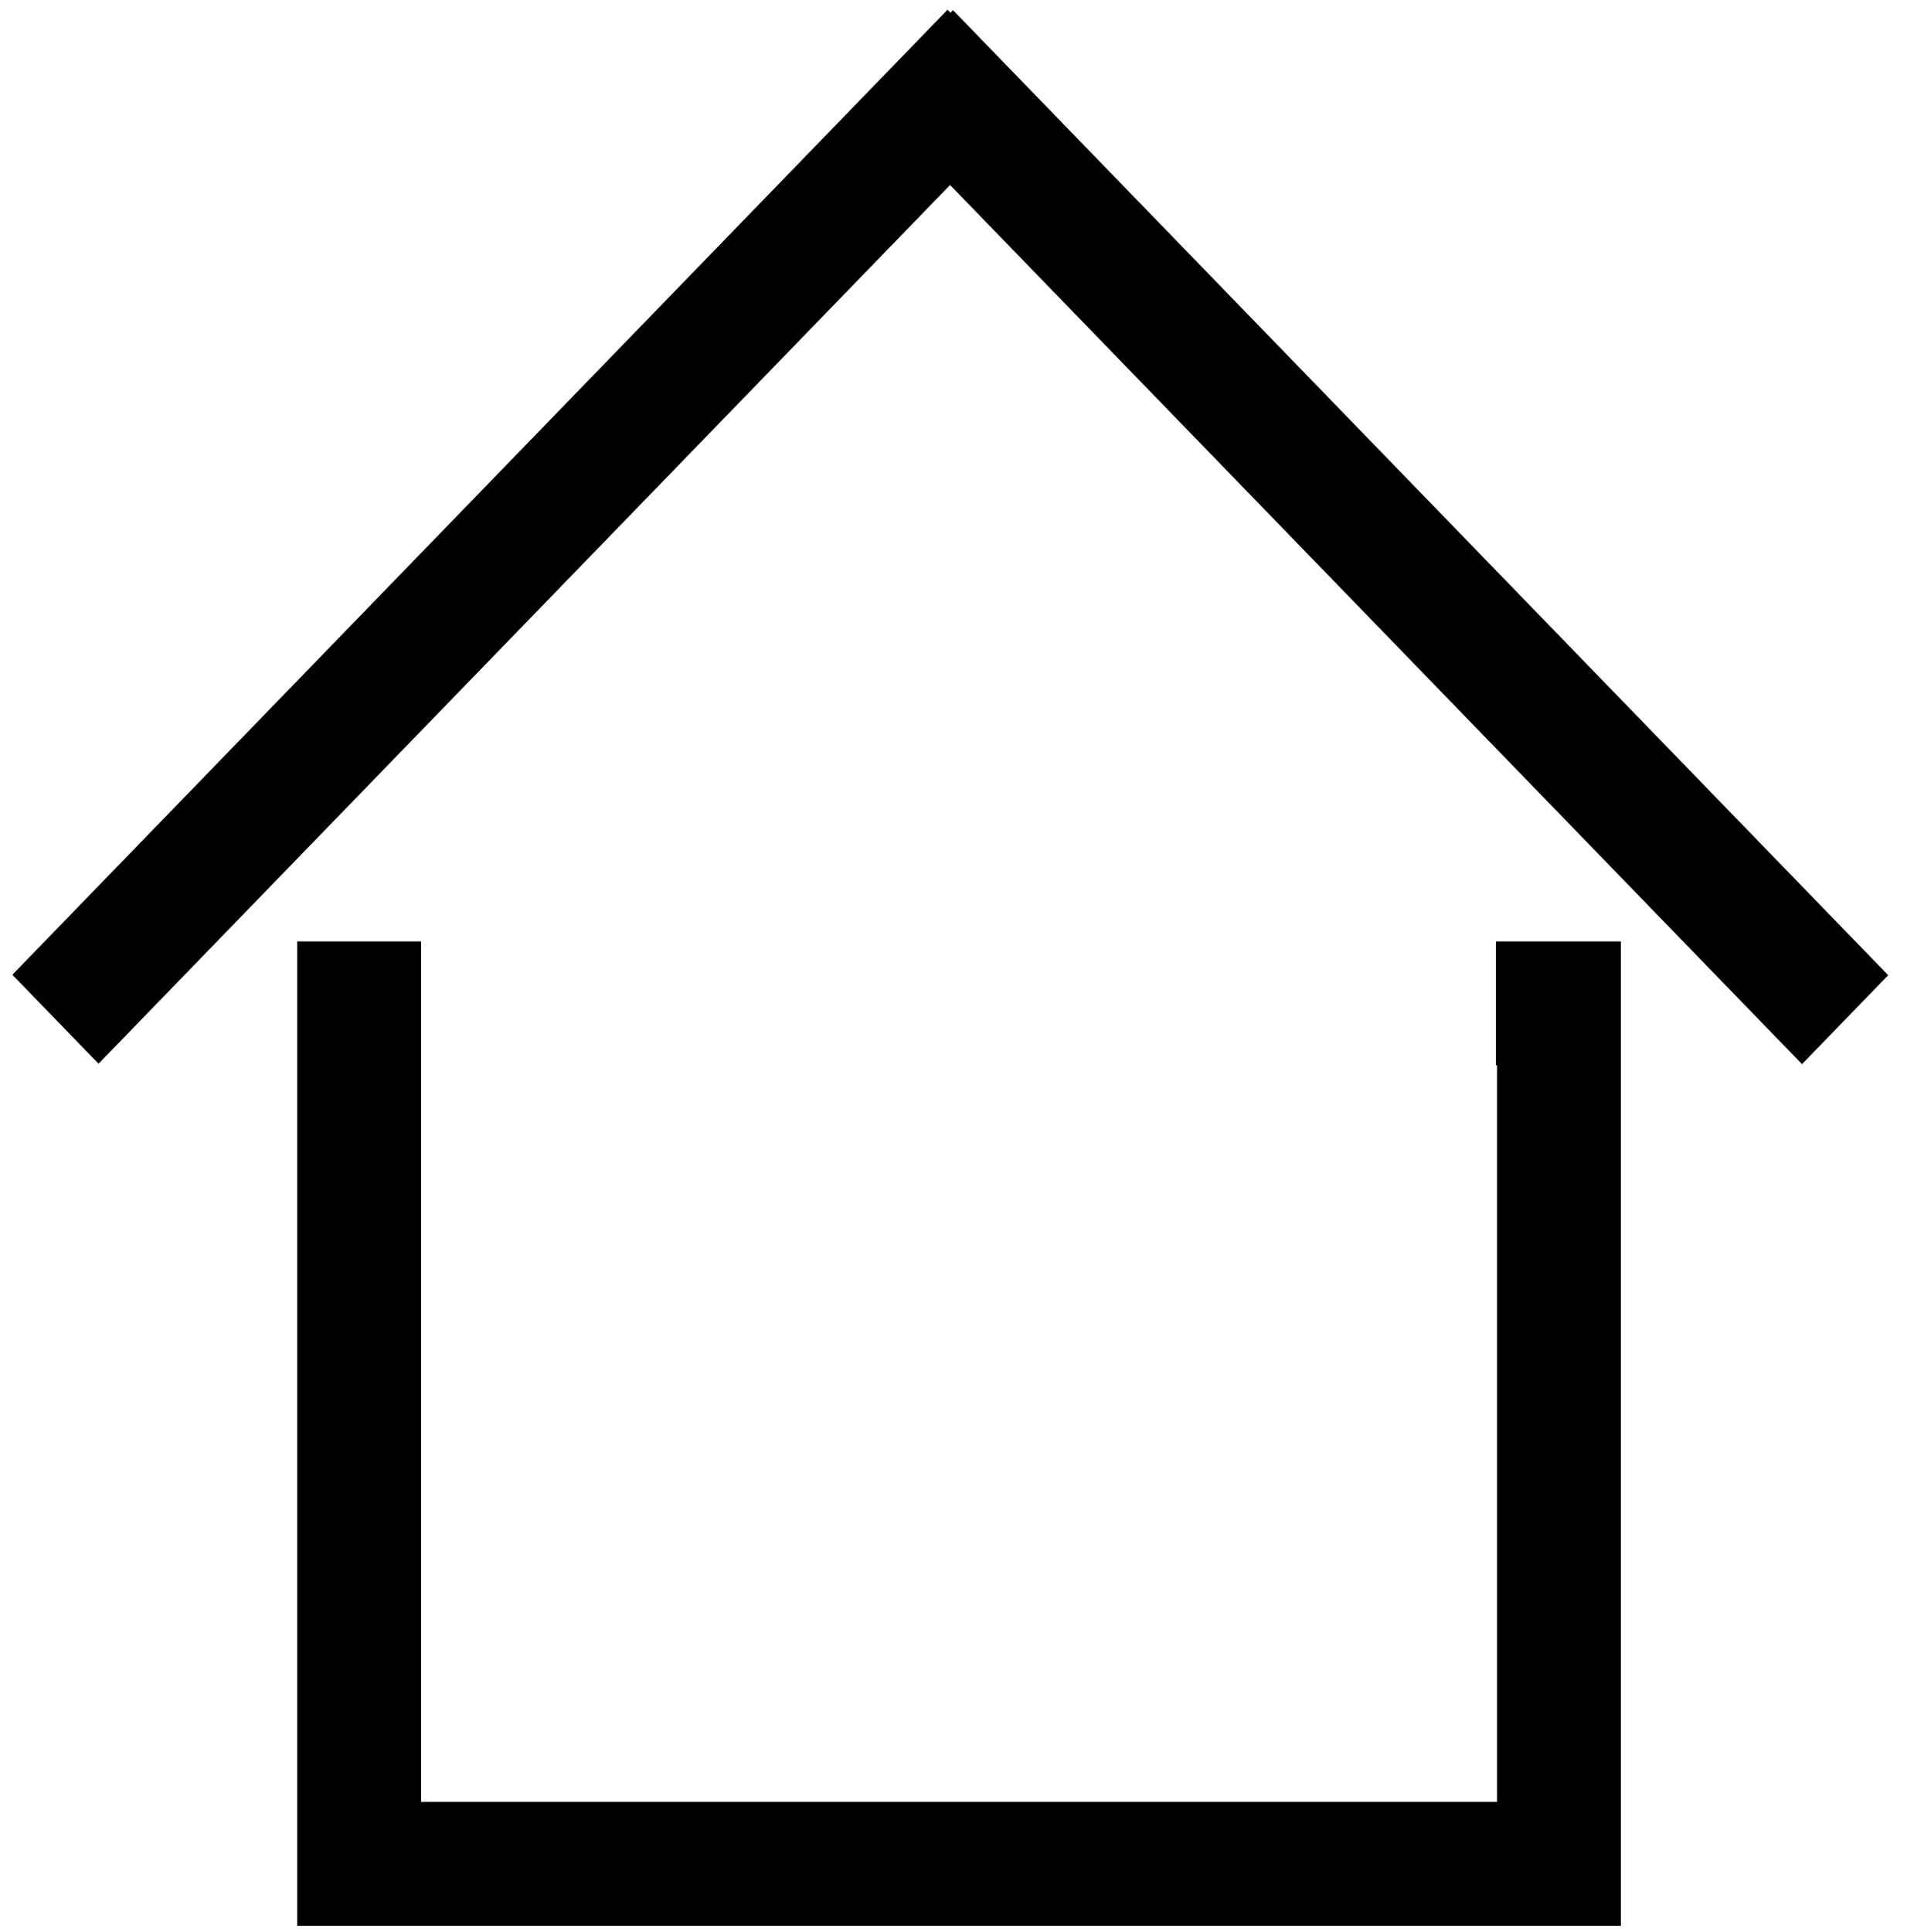
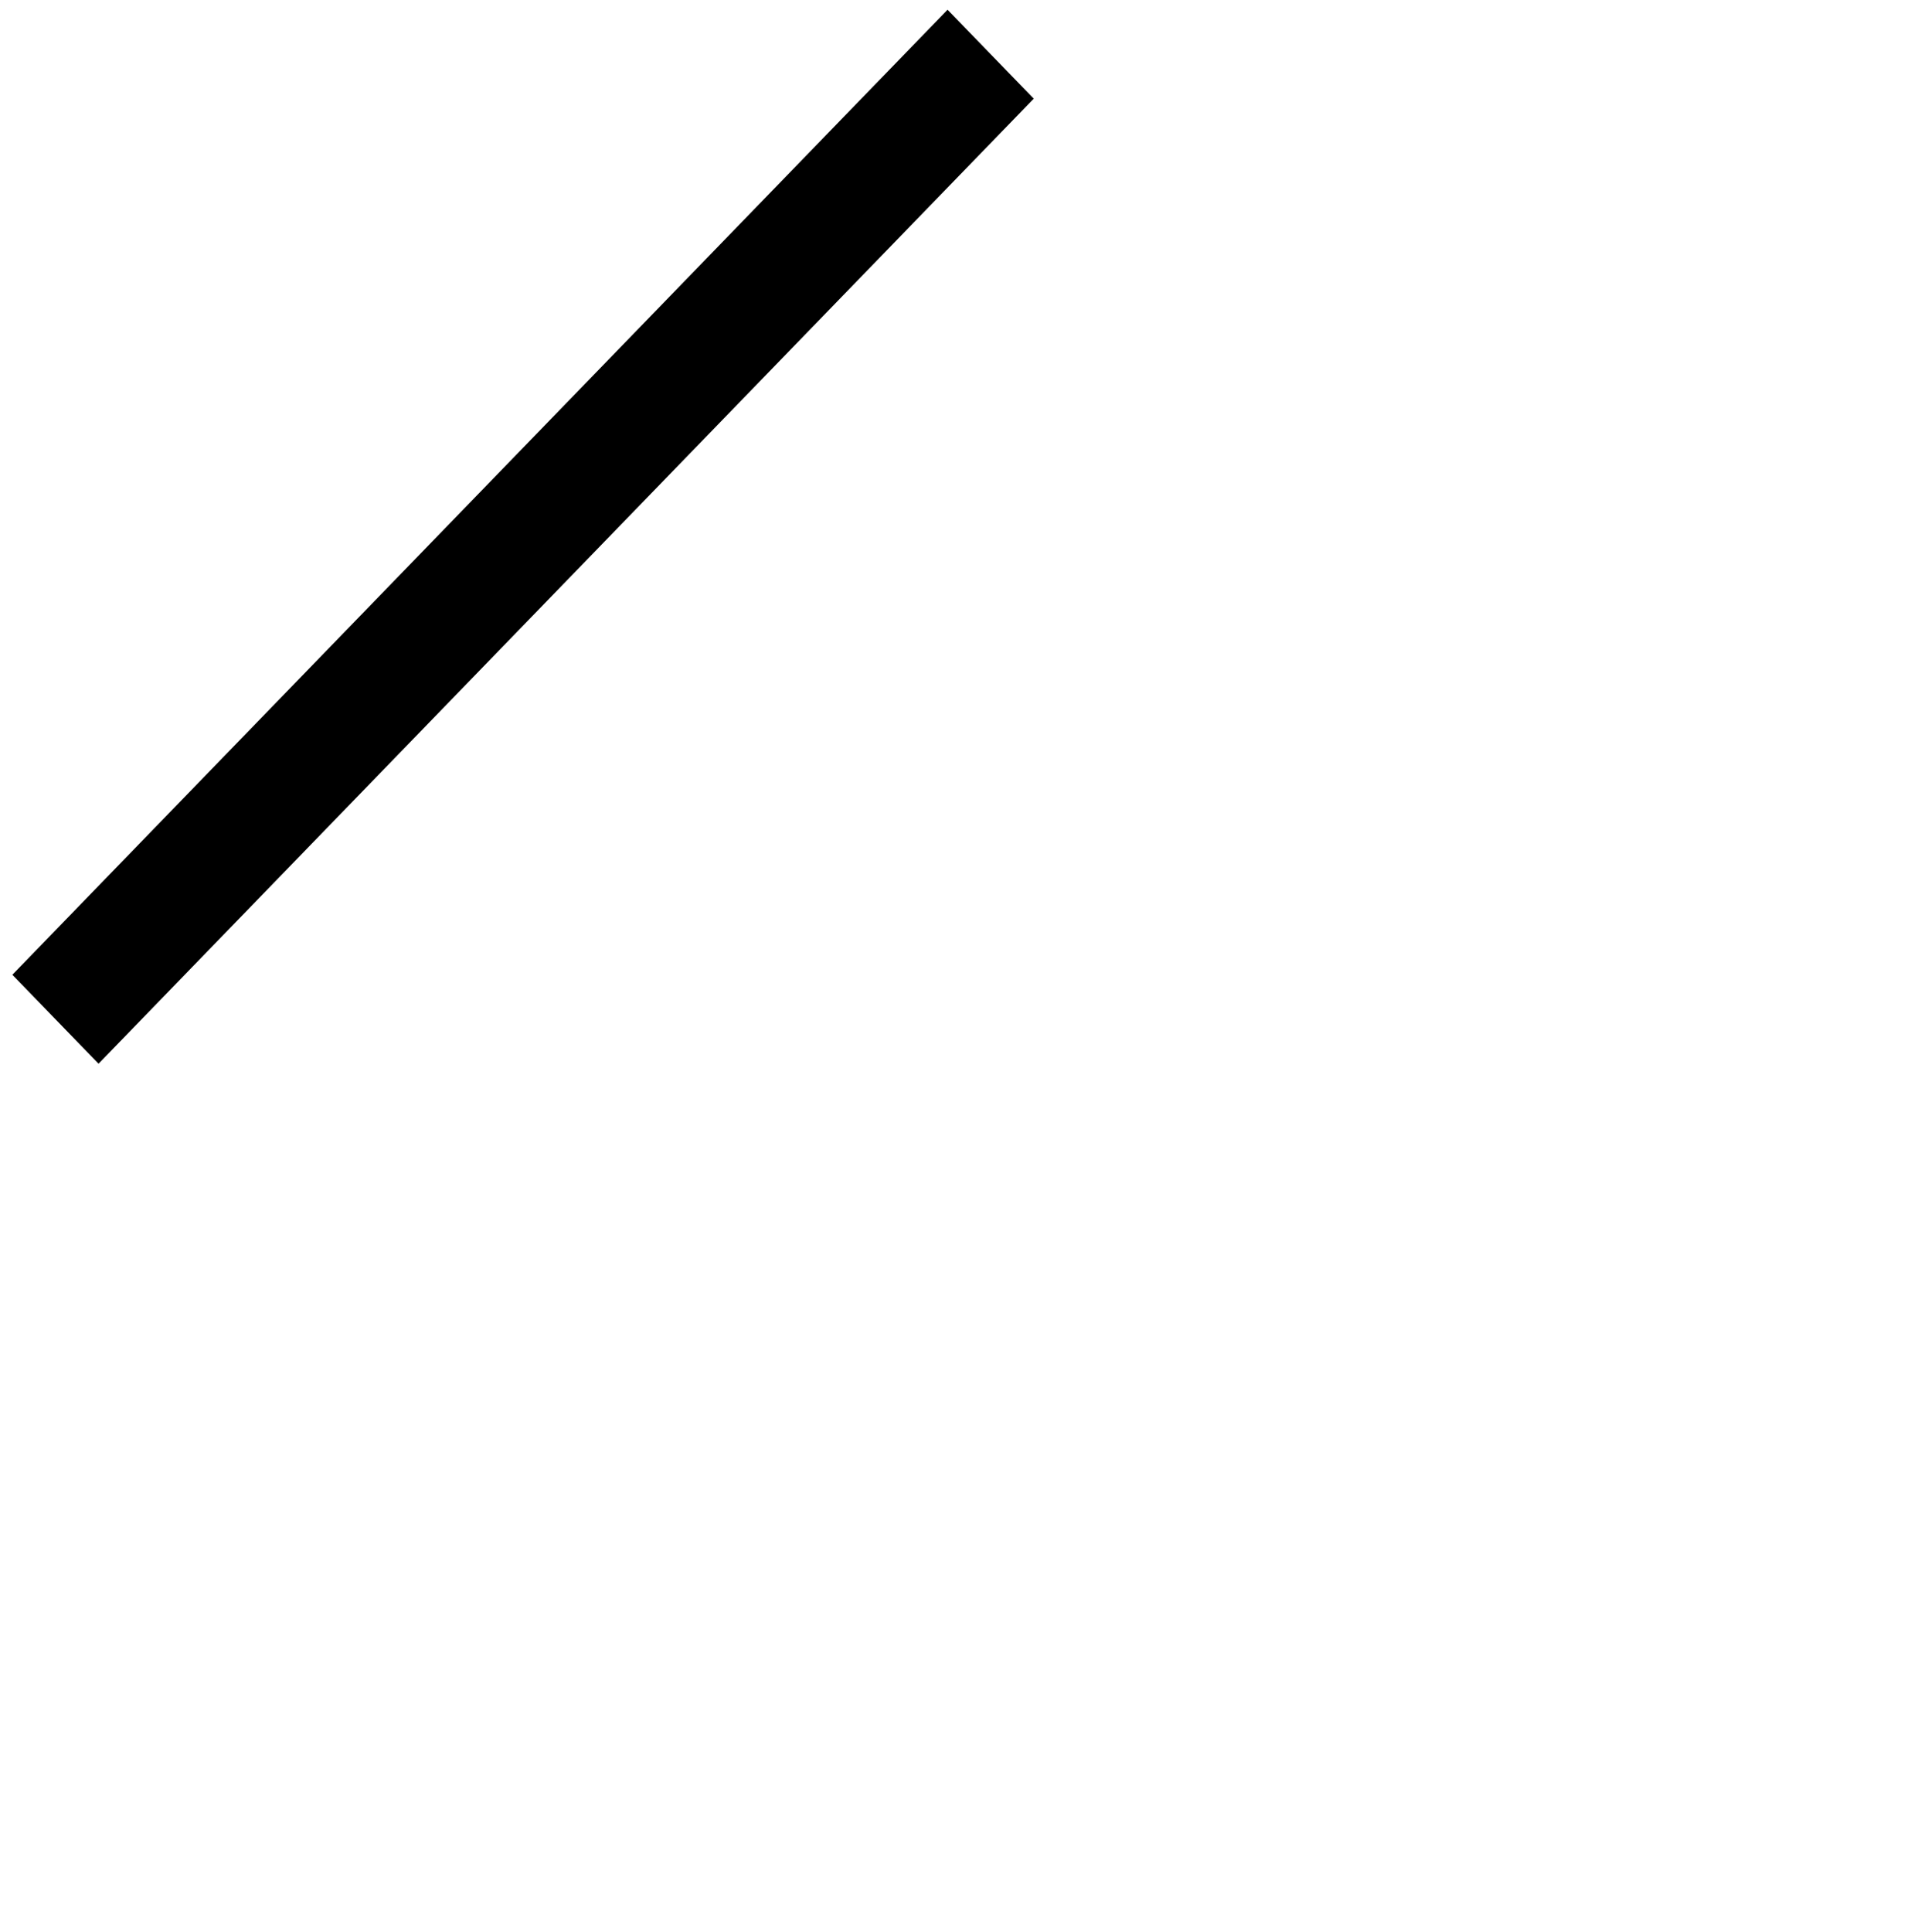
<svg xmlns="http://www.w3.org/2000/svg" width="77" height="78" viewBox="0 0 77 78" fill="none">
  <line y1="-2.5" x2="54.254" y2="-2.5" transform="matrix(0.696 -0.718 0.696 0.718 3.979 42.937)" stroke="black" stroke-width="5" />
-   <line y1="-2.5" x2="54.254" y2="-2.5" transform="matrix(0.696 0.718 -0.696 0.718 35 4)" stroke="black" stroke-width="5" />
-   <path fill-rule="evenodd" clip-rule="evenodd" d="M60.4 43H60.446V72.735H17V43V38H12V43V72.735V77.735H17H60.446H65.446V72.735V43V38H60.446H60.4V43Z" fill="black" />
</svg>